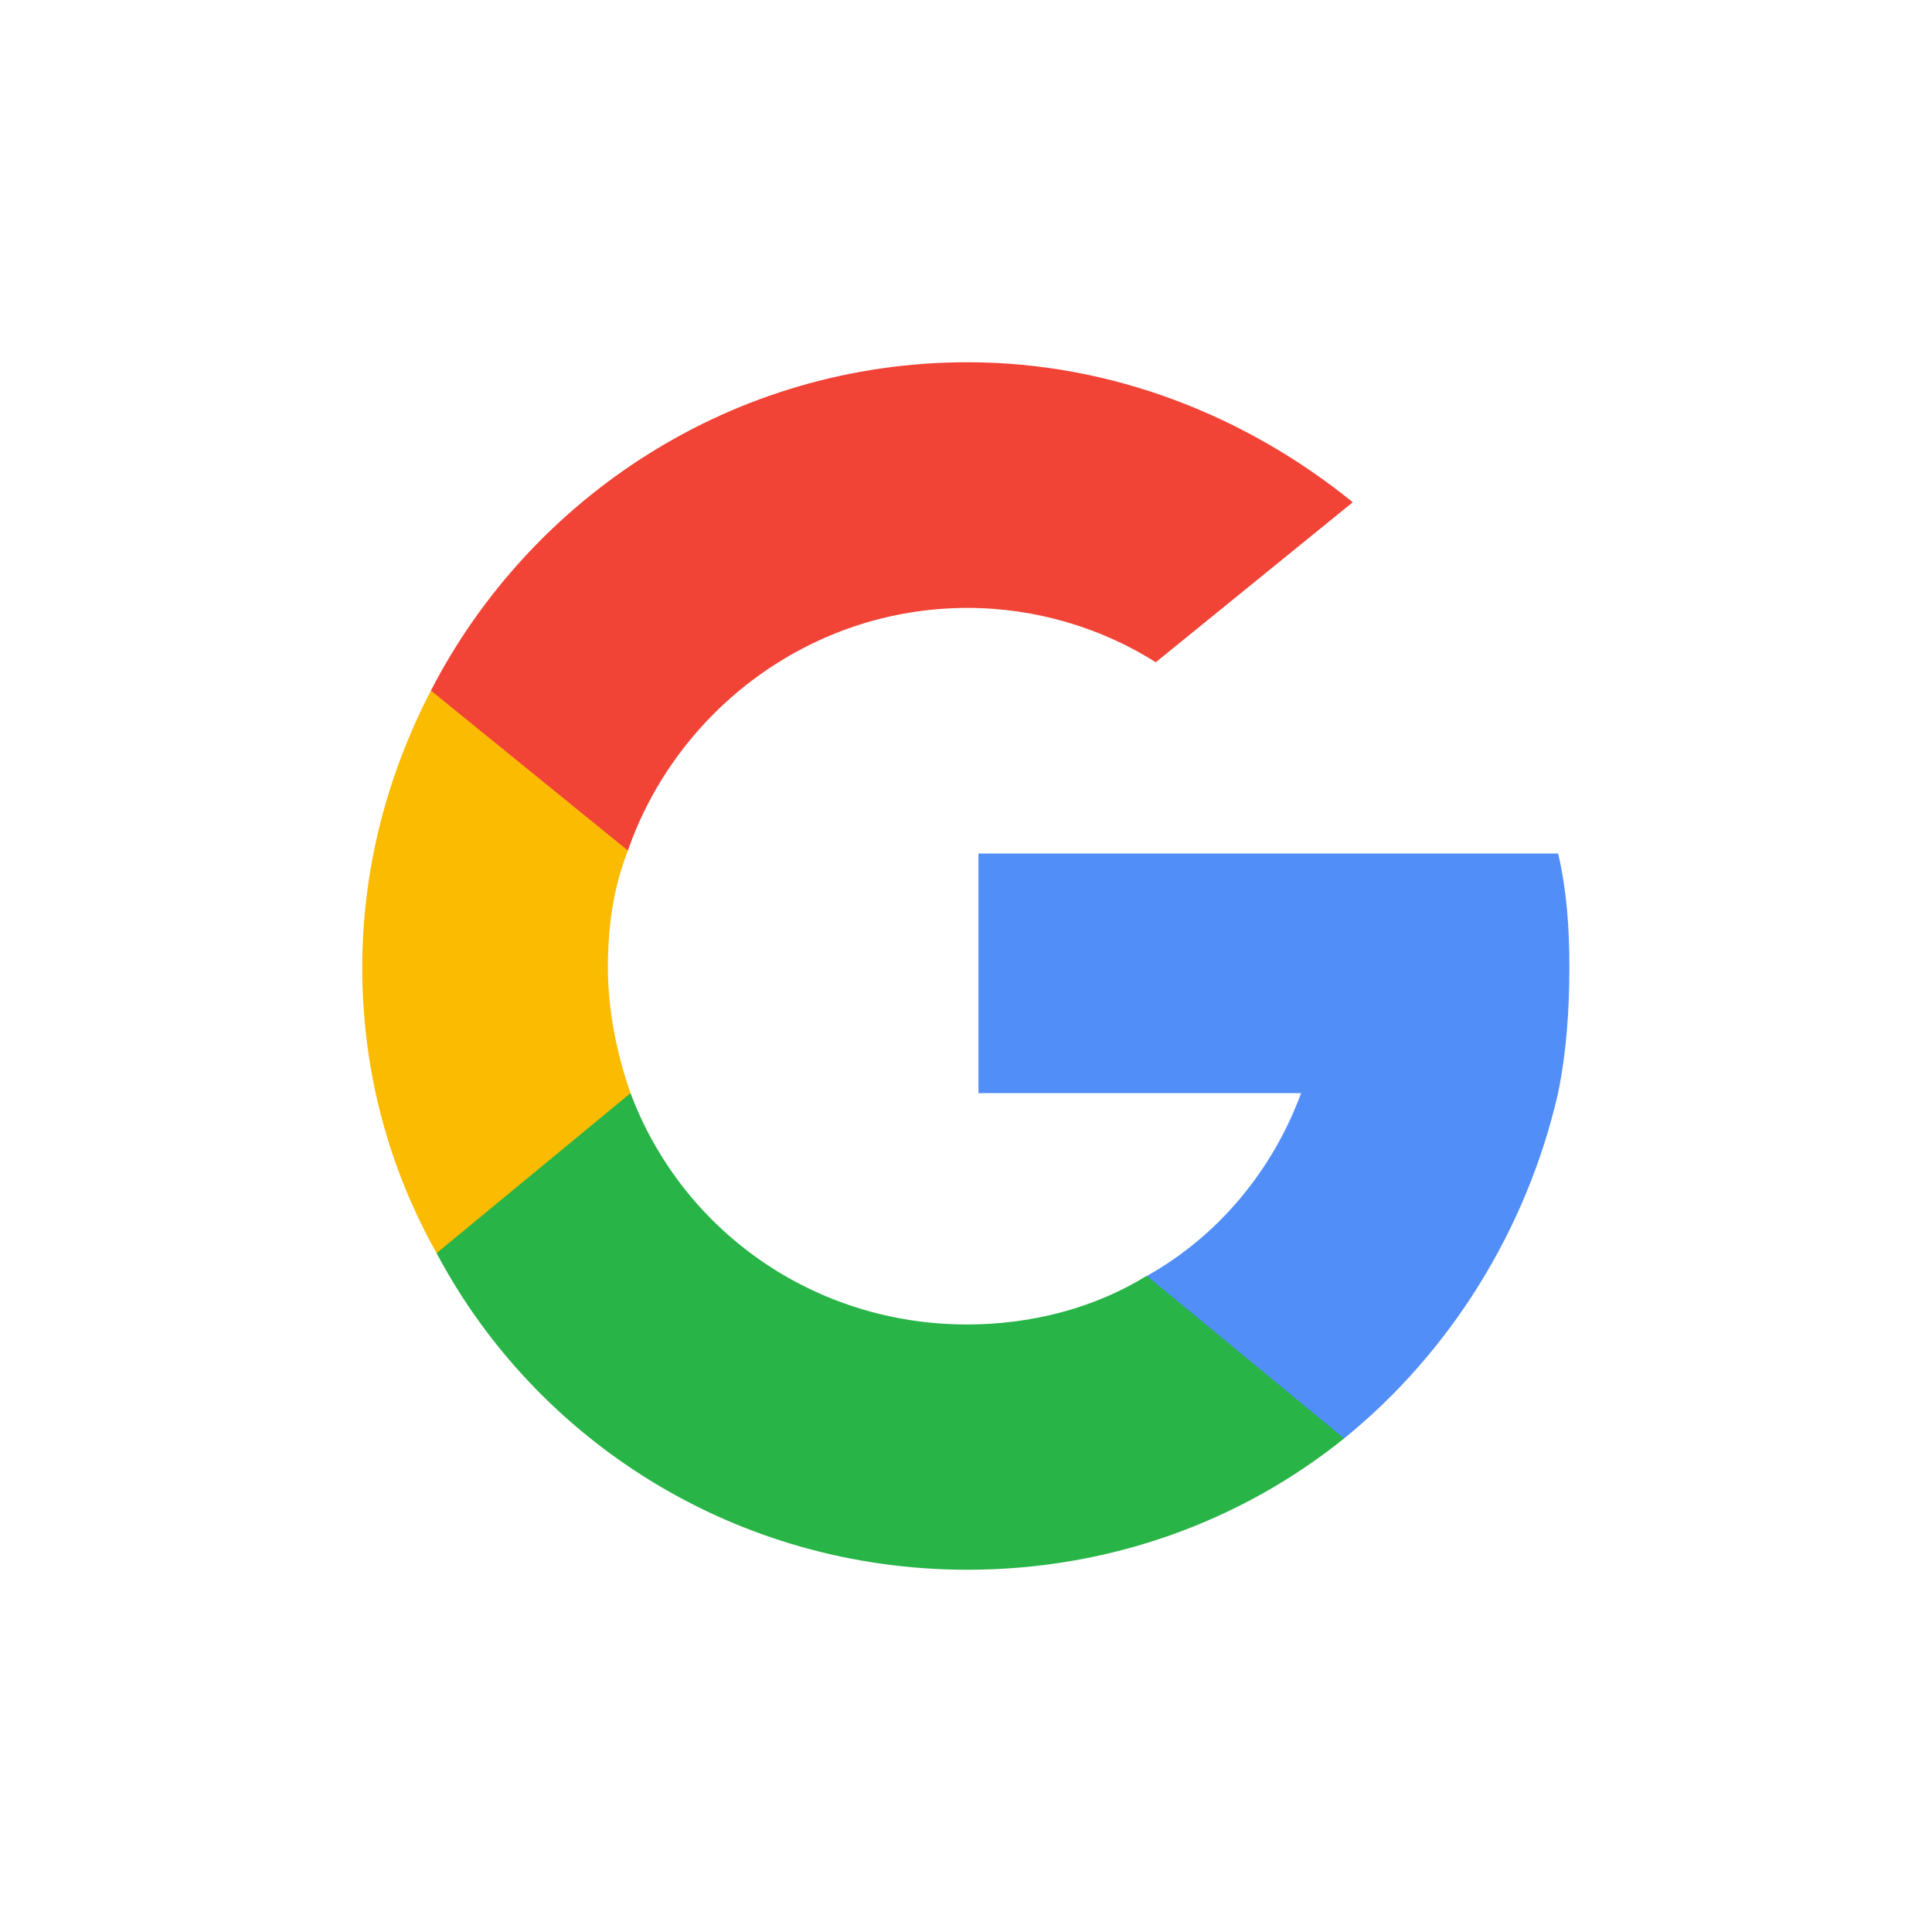
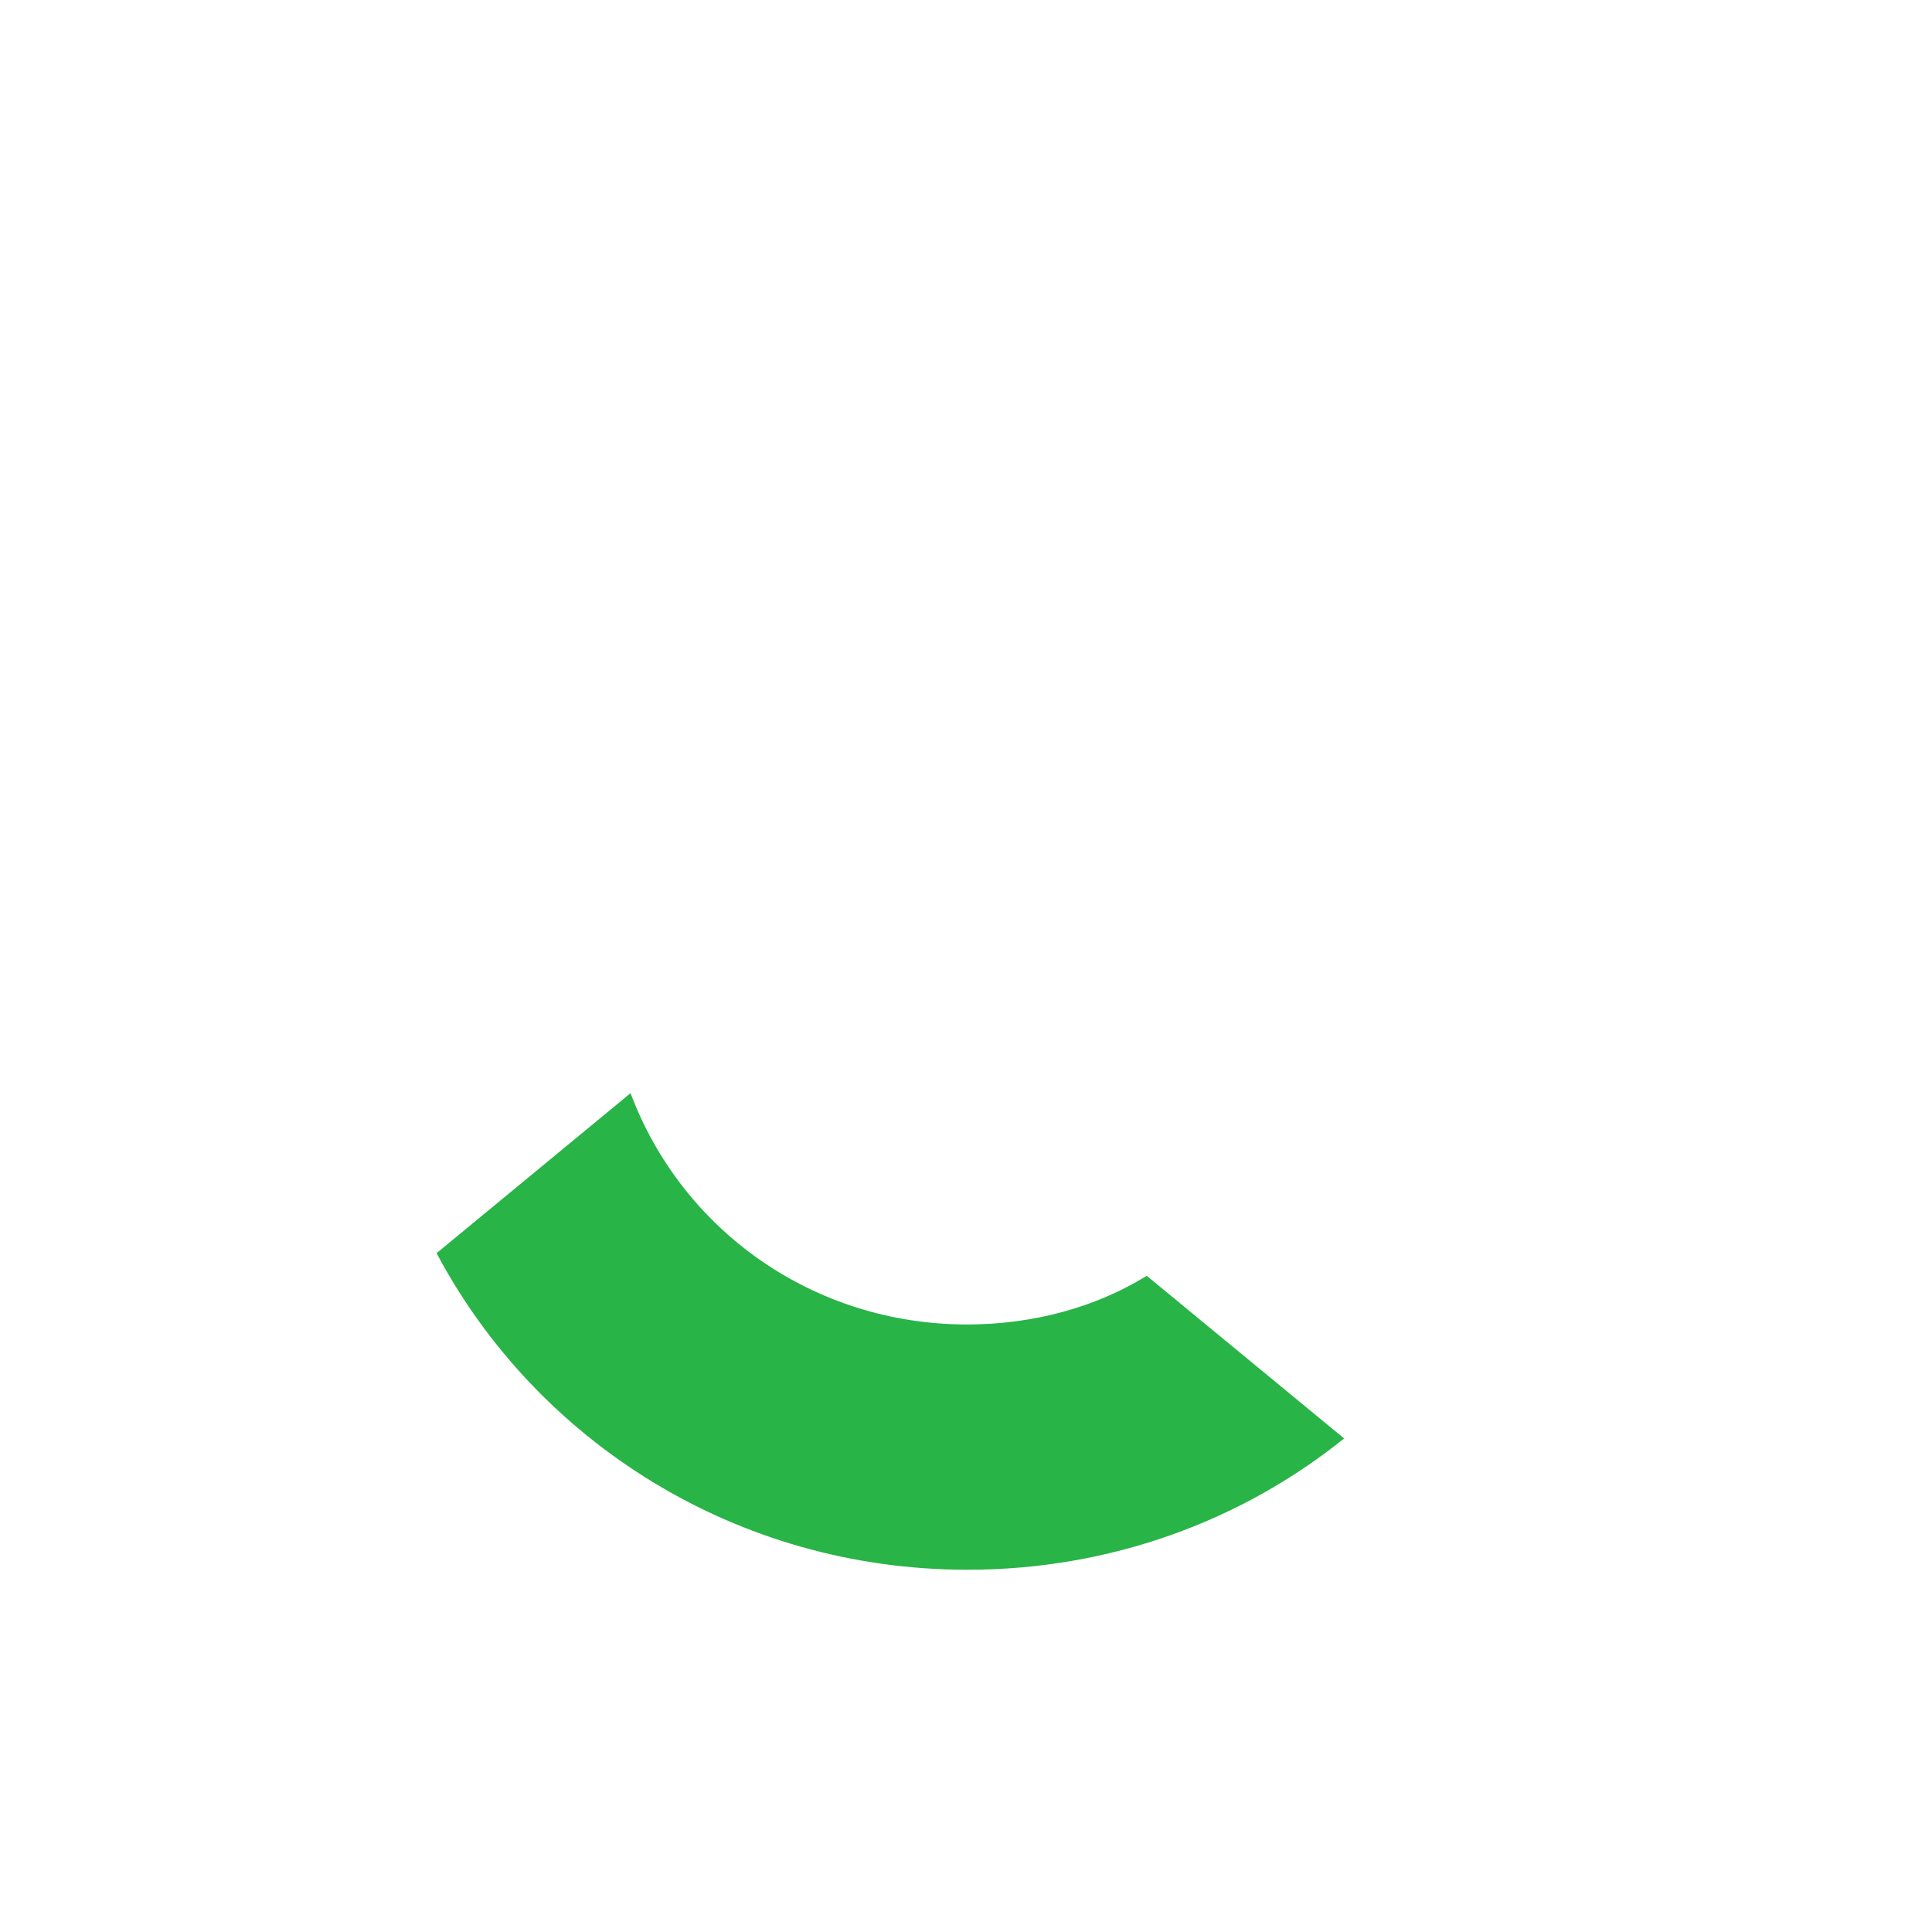
<svg xmlns="http://www.w3.org/2000/svg" id="Icon_Set" x="0px" y="0px" viewBox="0 0 512 512" style="enable-background:new 0 0 512 512;" xml:space="preserve">
  <style type="text/css">
	.st0{fill-rule:evenodd;clip-rule:evenodd;fill:#FFFFFF;}
	.st1{fill:#FBBB00;}
	.st2{fill:#518EF8;}
	.st3{fill:#28B446;}
	.st4{fill:#F14336;}
</style>
  <g>
-     <rect class="st0" width="512" height="512" />
-     <path class="st1" d="M167.1,289.7l-11.3,41.6l-40.1,0.8C102.9,309.3,96,283.6,96,256.4c0-26.5,6.8-51.4,18.2-73.4l0,0l36.3,6.1   l15.9,36.3c-3.8,9.8-5.3,19.7-5.3,31C161.1,267.7,163.4,279.1,167.1,289.7L167.1,289.7z" />
-     <path class="st2" d="M412.9,226.1c2.3,9.8,3,19.7,3,30.3c0,11.3-0.8,22.7-3,33.3c-8.3,36.3-28.7,68.8-56.7,91.5l0,0l-45.4-2.3   l-6.8-40.8c18.9-10.6,33.3-28,40.8-48.4h-85.5v-63.5h87H412.9L412.9,226.1z" />
    <path class="st3" d="M356.2,381.2L356.2,381.2c-27.2,21.9-62,34.8-99.8,34.8c-61.3,0-114.2-34-140.7-83.9l51.4-42.4   c13.6,36.3,48.4,61.3,89.2,61.3c17.4,0,34-4.5,47.6-12.9L356.2,381.2z" />
-     <path class="st4" d="M358.5,133.1l-52.2,42.4c-14.4-9.1-31.8-14.4-49.9-14.4c-41.6,0-77.1,27.2-90,64.3L114.2,183l0,0   c26.5-51.4,80.2-87,142.2-87C294.9,96,330.5,110.4,358.5,133.1L358.5,133.1z" />
  </g>
</svg>